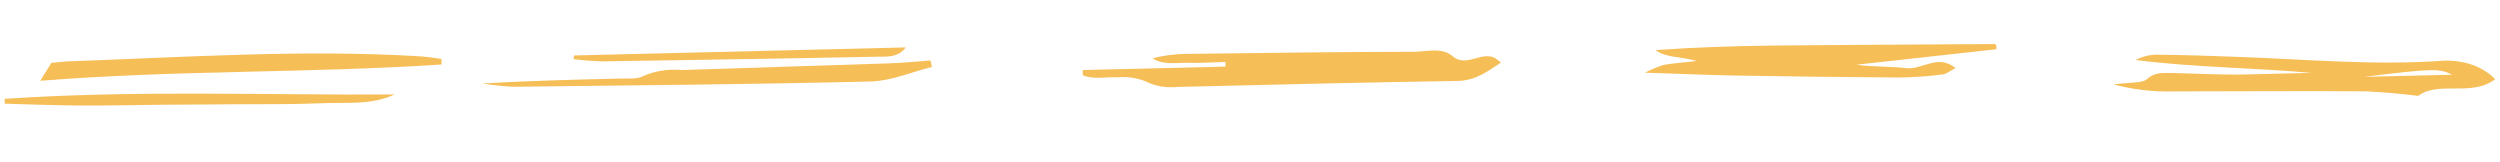
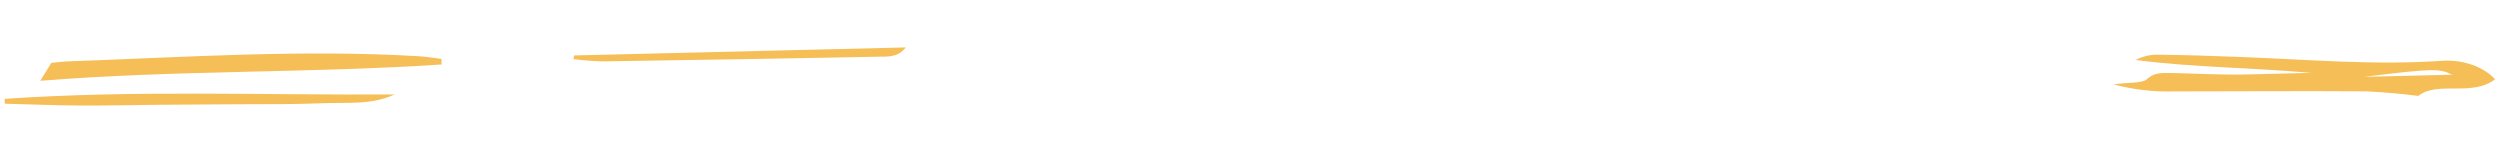
<svg xmlns="http://www.w3.org/2000/svg" width="309" height="20" viewBox="0 0 309 20" fill="none">
  <g clip-path="url(#clip0_30_984)">
-     <path d="M185.514 7.738C185.279 7.539 185.031 7.349 184.771 7.17C183.13 6.293 181.22 8.379 179.565 6.966C178.208 5.777 176.312 6.409 174.691 6.399C165.344 6.417 155.999 6.545 146.67 6.661C145.239 6.674 143.817 6.857 142.455 7.202C143.805 8.098 145.432 7.717 146.94 7.766C148.448 7.815 149.951 7.693 151.457 7.657L151.471 8.231L133.822 8.657L133.838 9.304C135.147 9.859 136.678 9.492 138.105 9.555C139.519 9.43 140.939 9.691 142.108 10.289C143.154 10.71 144.354 10.869 145.537 10.744C157.033 10.466 168.529 10.188 180.028 10.008C182.376 9.988 183.759 8.88 185.514 7.738Z" fill="#F6BE56" />
    <path d="M285.698 9.007C282.962 9.073 280.242 9.139 277.505 9.205C274.769 9.271 271.768 9.1 268.898 9.034C267.635 9.065 266.462 8.776 265.352 9.792C264.798 10.306 263.174 10.162 261.237 10.429C263.631 11.076 266.173 11.371 268.726 11.299C276.632 11.291 284.521 11.235 292.412 11.288C294.589 11.392 296.757 11.58 298.906 11.852C301.29 9.962 305.552 11.997 308.398 9.791C307.684 9.036 306.728 8.431 305.618 8.031C304.507 7.631 303.277 7.449 302.041 7.501C293.615 8.108 285.318 7.355 276.983 7.044C273.513 6.907 270.043 6.796 266.591 6.757C265.65 6.767 264.733 6.998 263.967 7.419C271.198 8.344 278.522 8.362 285.698 9.007ZM292.19 9.498C300.768 8.448 301.497 8.443 303.087 9.235L292.19 9.498Z" fill="#F6BE56" />
-     <path d="M209.696 7.545C208.242 7.702 206.932 7.807 205.642 8.021C204.826 8.281 204.047 8.603 203.316 8.981C207.434 9.114 210.775 9.265 214.13 9.331C220.959 9.451 227.787 9.535 234.614 9.581C236.406 9.564 238.196 9.444 239.968 9.22C240.535 9.206 241.042 8.73 241.714 8.408C239.484 6.618 237.589 8.667 235.591 8.422C233.592 8.177 231.537 8.3 229.473 7.995L246.745 6.088C246.77 5.925 246.766 5.761 246.733 5.6C246.719 5.564 246.693 5.532 246.659 5.505C246.624 5.478 246.582 5.458 246.535 5.446C237.319 5.509 228.101 5.537 218.885 5.637C214.172 5.69 209.477 5.852 204.625 6.189C206.011 7.206 207.884 6.965 209.696 7.545Z" fill="#F6BE56" />
    <path d="M6.348 7.766C5.88 8.522 5.522 9.117 4.976 9.985C21.695 8.641 38.181 9.061 54.583 7.969C54.577 7.737 54.572 7.517 54.566 7.285C53.689 7.172 52.794 7.023 51.901 6.959C37.461 6.086 23.018 7.07 8.579 7.577C7.947 7.593 7.237 7.683 6.348 7.766Z" fill="#F6BE56" />
-     <path d="M115.016 7.474C113.286 7.602 111.541 7.778 109.808 7.832C101.31 8.123 92.794 8.365 84.279 8.656C82.603 8.495 80.896 8.769 79.438 9.433C78.782 9.803 77.597 9.685 76.642 9.708C71.023 9.844 65.405 9.98 59.645 10.314C60.879 10.522 62.134 10.659 63.398 10.724C78.136 10.552 92.876 10.428 107.61 10.072C110.153 10.01 112.653 8.899 115.182 8.276L115.016 7.474Z" fill="#F6BE56" />
    <path d="M48.776 11.676C32.577 11.774 16.604 11.122 0.575 12.218L0.589 12.816C3.669 12.9 6.751 13.021 9.829 13.045C13.167 13.062 16.519 12.981 19.872 12.949L29.591 12.885C32.928 12.865 36.282 12.906 39.632 12.764C42.983 12.623 45.86 13.017 48.776 11.676Z" fill="#F6BE56" />
    <path d="M111.965 5.862L70.968 6.853L70.882 7.307C72.072 7.46 73.276 7.553 74.485 7.586C85.832 7.418 97.168 7.225 108.493 7.009C109.659 6.981 110.943 7.157 111.965 5.862Z" fill="#F6BE56" />
  </g>
  <defs>
    <clipPath id="clip0_30_984">
      <rect width="307.842" height="11.589" fill="white" transform="matrix(-1 0.024 0.024 1 308.163 0.024)" />
    </clipPath>
  </defs>
</svg>